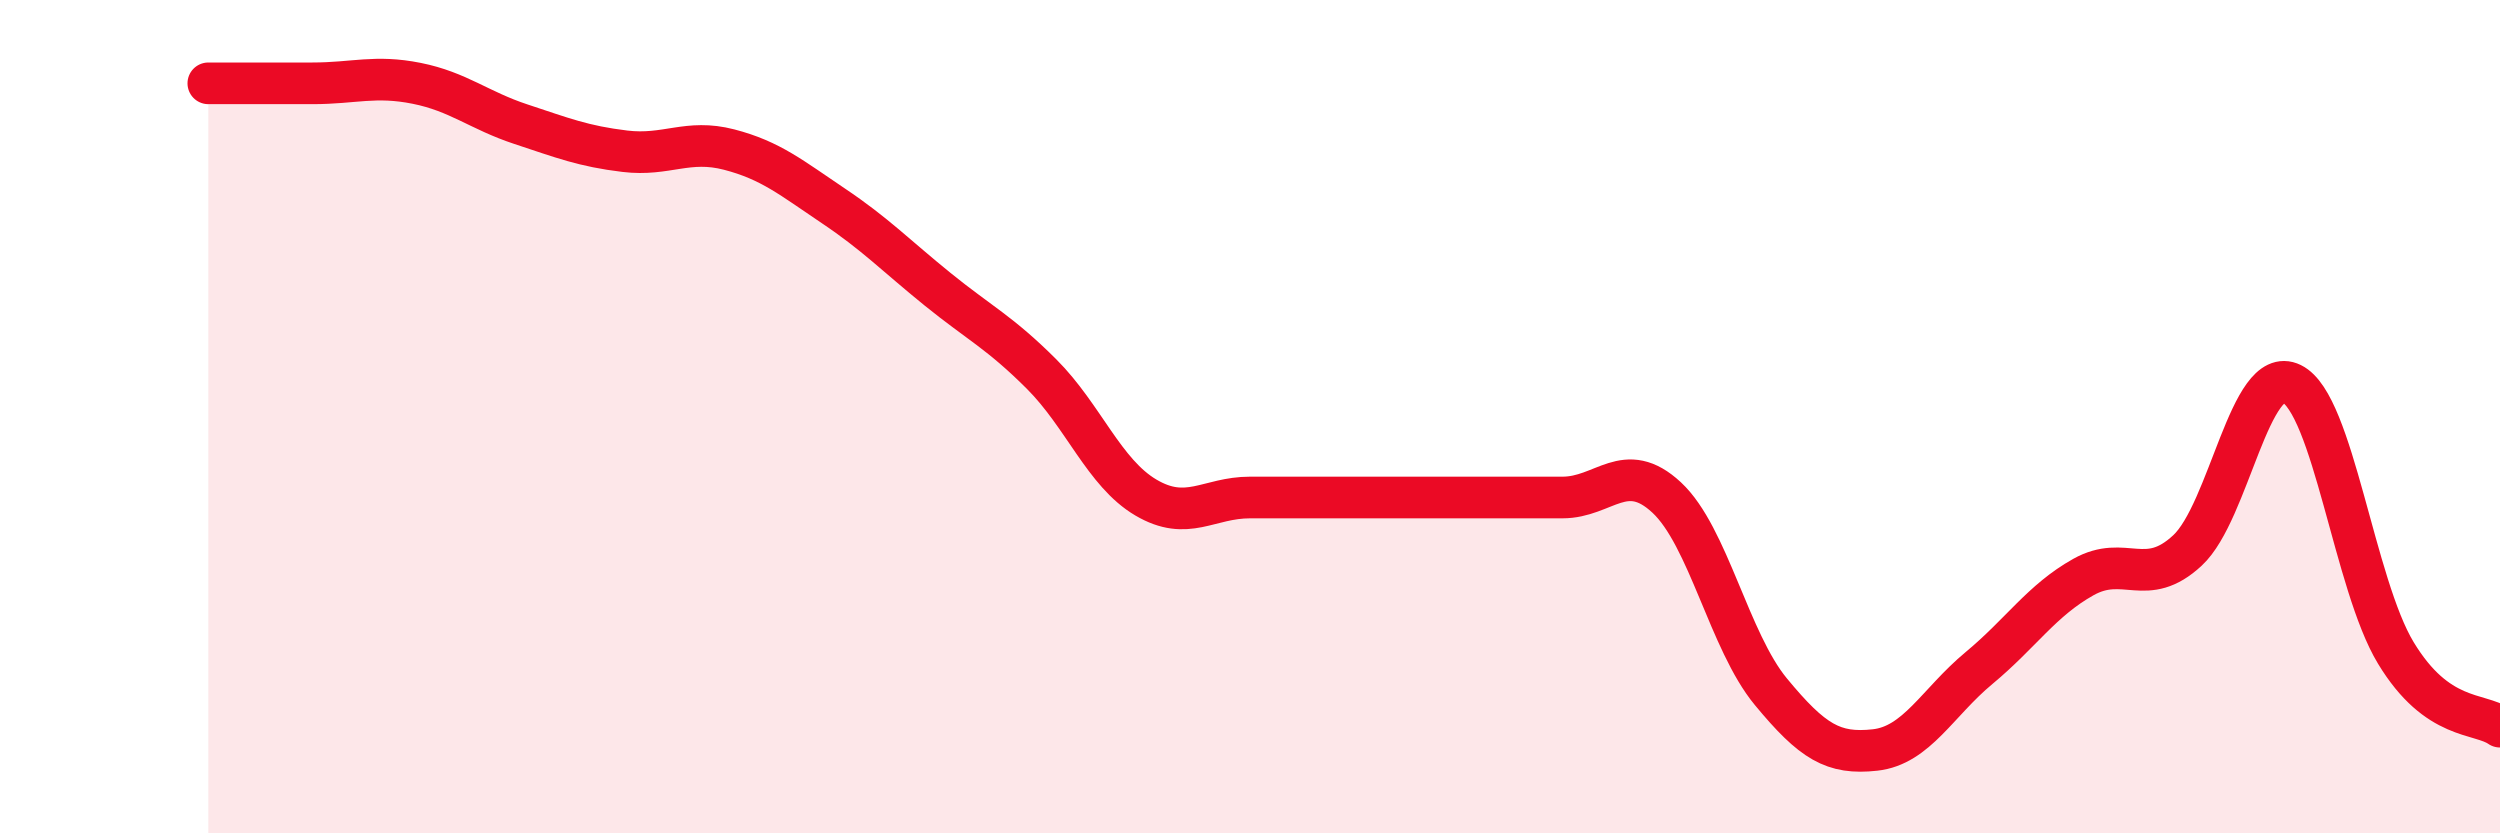
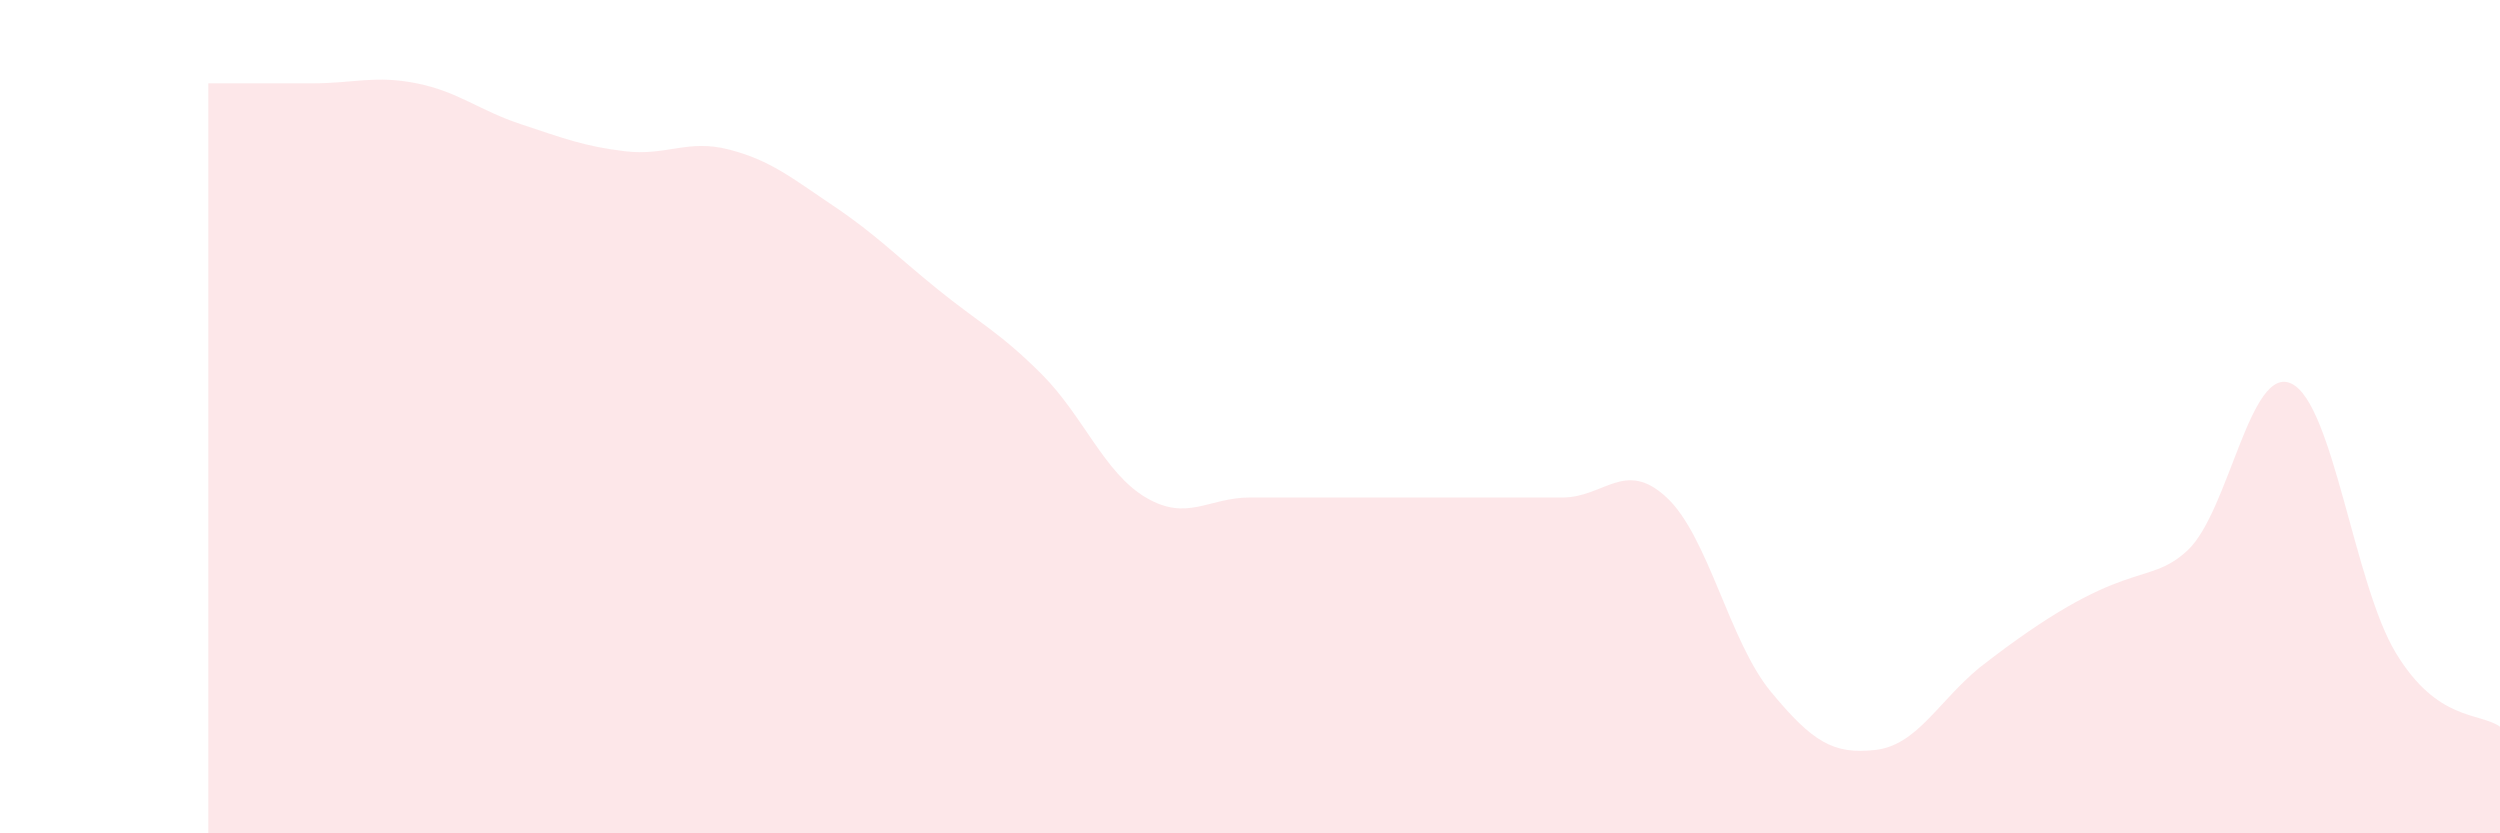
<svg xmlns="http://www.w3.org/2000/svg" width="60" height="20" viewBox="0 0 60 20">
-   <path d="M 5,2 C 5.5,2 6.5,2 7.5,2 C 8.5,2 9,1.8 10,2 C 11,2.2 11.5,2.65 12.5,2.98 C 13.5,3.31 14,3.51 15,3.63 C 16,3.75 16.5,3.33 17.5,3.59 C 18.5,3.85 19,4.27 20,4.94 C 21,5.61 21.5,6.13 22.5,6.94 C 23.5,7.75 24,7.98 25,8.98 C 26,9.98 26.5,11.35 27.5,11.94 C 28.5,12.53 29,11.94 30,11.94 C 31,11.94 31.5,11.94 32.5,11.94 C 33.5,11.94 34,11.94 35,11.94 C 36,11.94 36.5,11.94 37.5,11.94 C 38.5,11.94 39,11.01 40,11.94 C 41,12.87 41.5,15.39 42.5,16.6 C 43.5,17.81 44,18.11 45,18 C 46,17.89 46.5,16.86 47.5,16.03 C 48.5,15.2 49,14.41 50,13.85 C 51,13.29 51.5,14.14 52.5,13.21 C 53.5,12.28 54,8.72 55,9.21 C 56,9.7 56.5,14.02 57.5,15.67 C 58.5,17.32 59.5,17.09 60,17.44L60 20L5 20Z" fill="#EB0A25" opacity="0.1" stroke-linecap="round" stroke-linejoin="round" />
-   <path d="M 5,2 C 5.5,2 6.5,2 7.5,2 C 8.5,2 9,1.8 10,2 C 11,2.2 11.5,2.65 12.5,2.98 C 13.5,3.31 14,3.51 15,3.63 C 16,3.75 16.5,3.33 17.5,3.59 C 18.5,3.85 19,4.27 20,4.94 C 21,5.61 21.5,6.13 22.5,6.94 C 23.5,7.75 24,7.98 25,8.98 C 26,9.98 26.5,11.35 27.5,11.94 C 28.5,12.53 29,11.94 30,11.94 C 31,11.94 31.5,11.94 32.5,11.94 C 33.5,11.94 34,11.94 35,11.94 C 36,11.94 36.5,11.94 37.5,11.94 C 38.5,11.94 39,11.01 40,11.94 C 41,12.87 41.5,15.39 42.5,16.6 C 43.5,17.81 44,18.11 45,18 C 46,17.89 46.5,16.86 47.5,16.03 C 48.5,15.2 49,14.41 50,13.85 C 51,13.29 51.5,14.14 52.5,13.21 C 53.5,12.28 54,8.72 55,9.21 C 56,9.7 56.5,14.02 57.5,15.67 C 58.5,17.32 59.5,17.09 60,17.44" stroke="#EB0A25" stroke-width="1" fill="none" stroke-linecap="round" stroke-linejoin="round" />
+   <path d="M 5,2 C 5.5,2 6.5,2 7.5,2 C 8.5,2 9,1.8 10,2 C 11,2.2 11.5,2.65 12.5,2.98 C 13.5,3.31 14,3.51 15,3.63 C 16,3.75 16.5,3.33 17.5,3.59 C 18.5,3.85 19,4.27 20,4.94 C 21,5.61 21.5,6.13 22.5,6.94 C 23.5,7.75 24,7.98 25,8.98 C 26,9.98 26.5,11.35 27.5,11.94 C 28.5,12.53 29,11.94 30,11.94 C 31,11.94 31.5,11.94 32.5,11.94 C 33.5,11.94 34,11.94 35,11.94 C 36,11.94 36.5,11.94 37.5,11.94 C 38.5,11.94 39,11.01 40,11.94 C 41,12.87 41.5,15.39 42.5,16.6 C 43.5,17.81 44,18.11 45,18 C 46,17.89 46.5,16.86 47.5,16.03 C 51,13.29 51.5,14.14 52.5,13.21 C 53.5,12.28 54,8.72 55,9.21 C 56,9.7 56.5,14.02 57.5,15.67 C 58.5,17.32 59.5,17.09 60,17.44L60 20L5 20Z" fill="#EB0A25" opacity="0.1" stroke-linecap="round" stroke-linejoin="round" />
</svg>